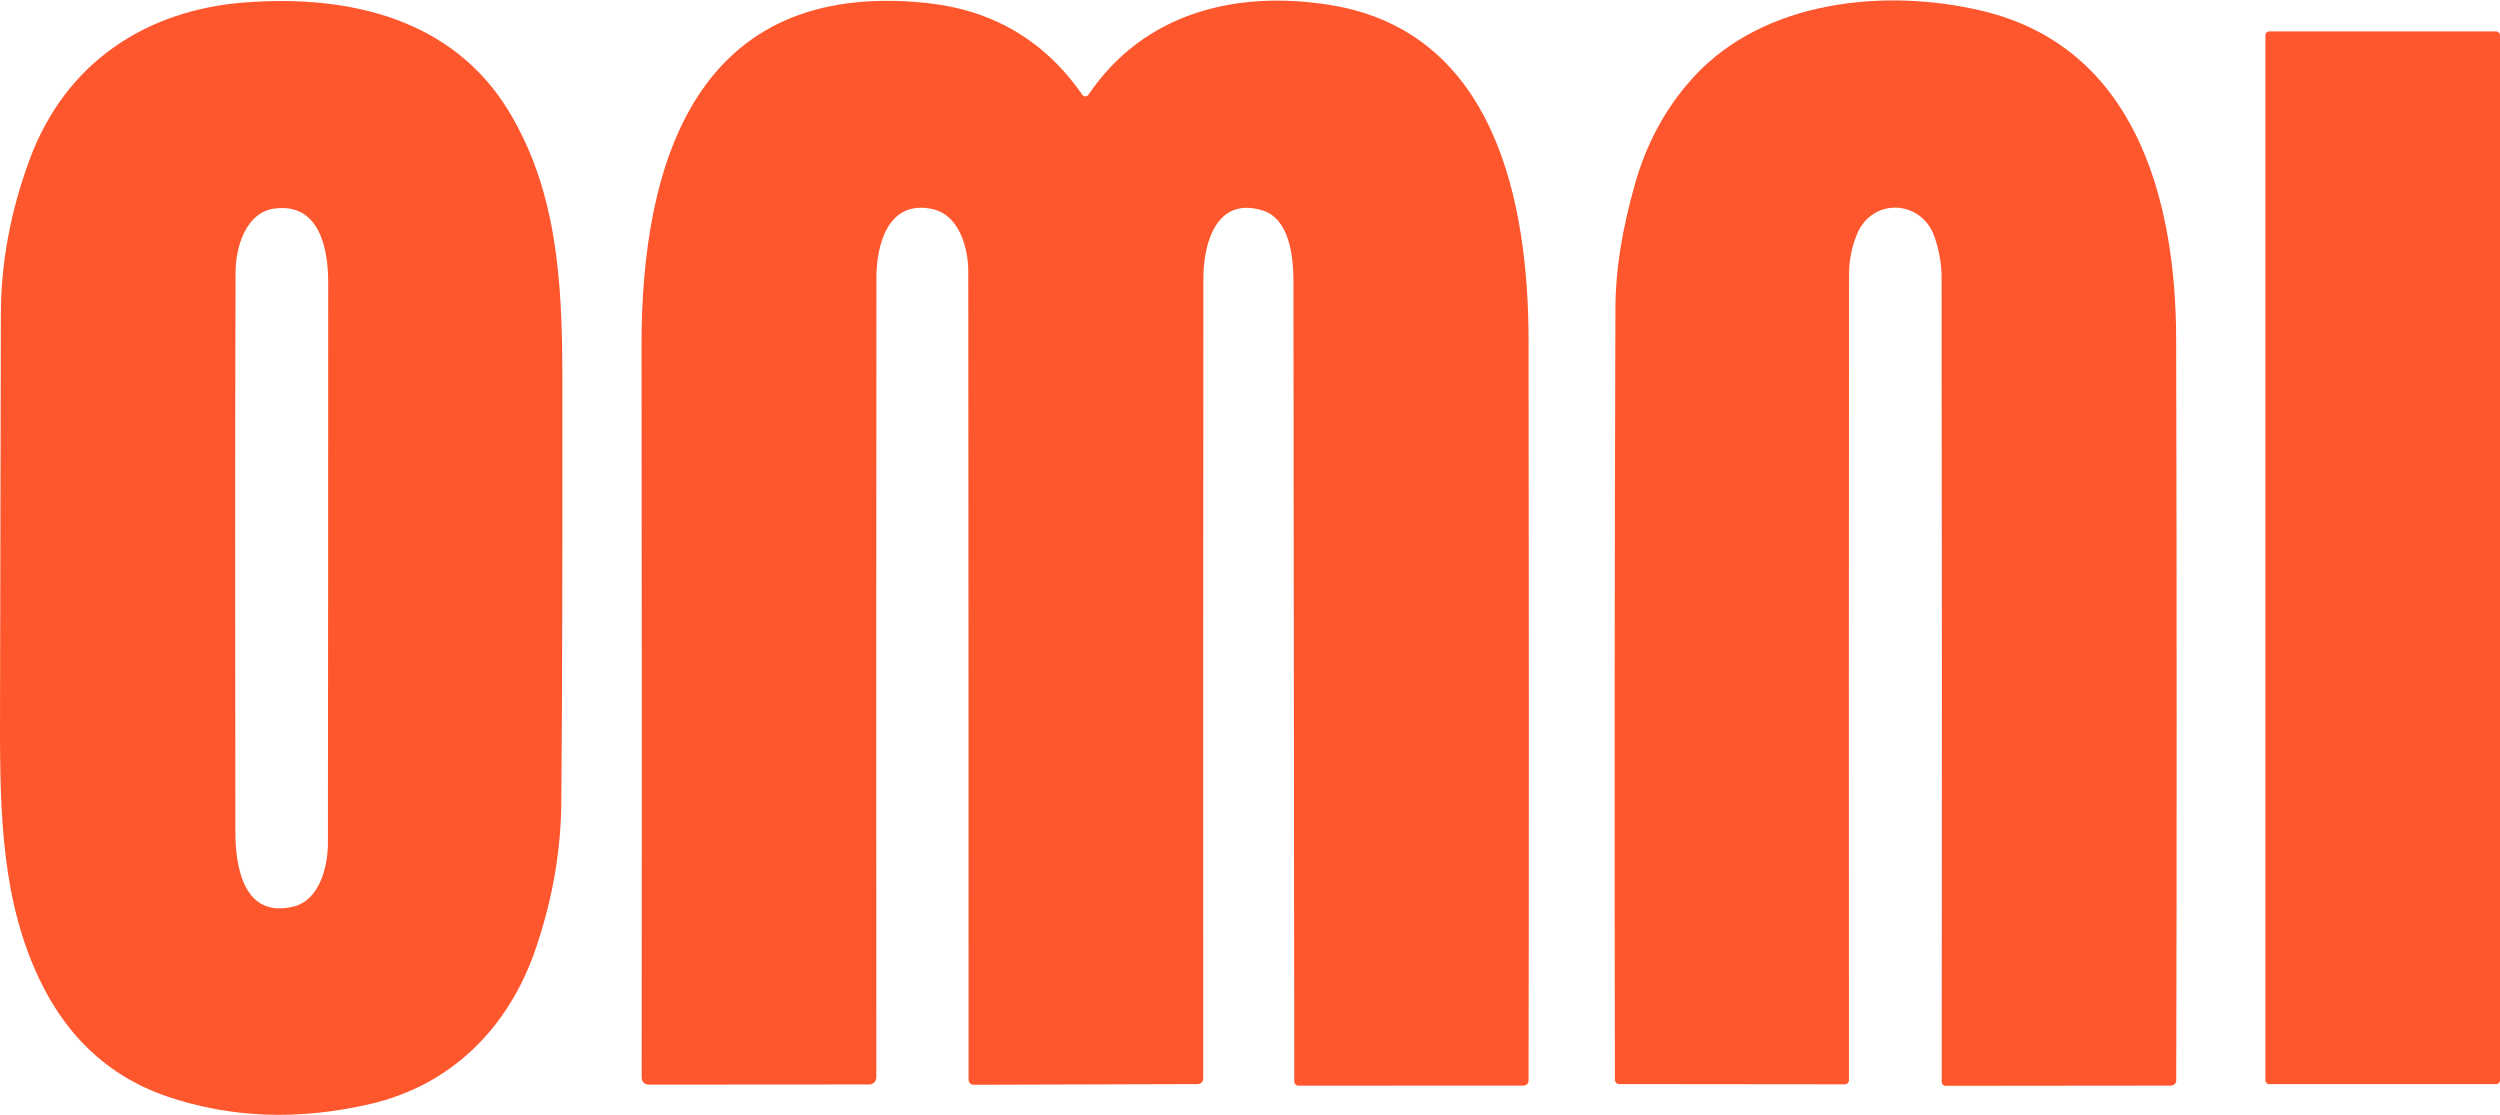
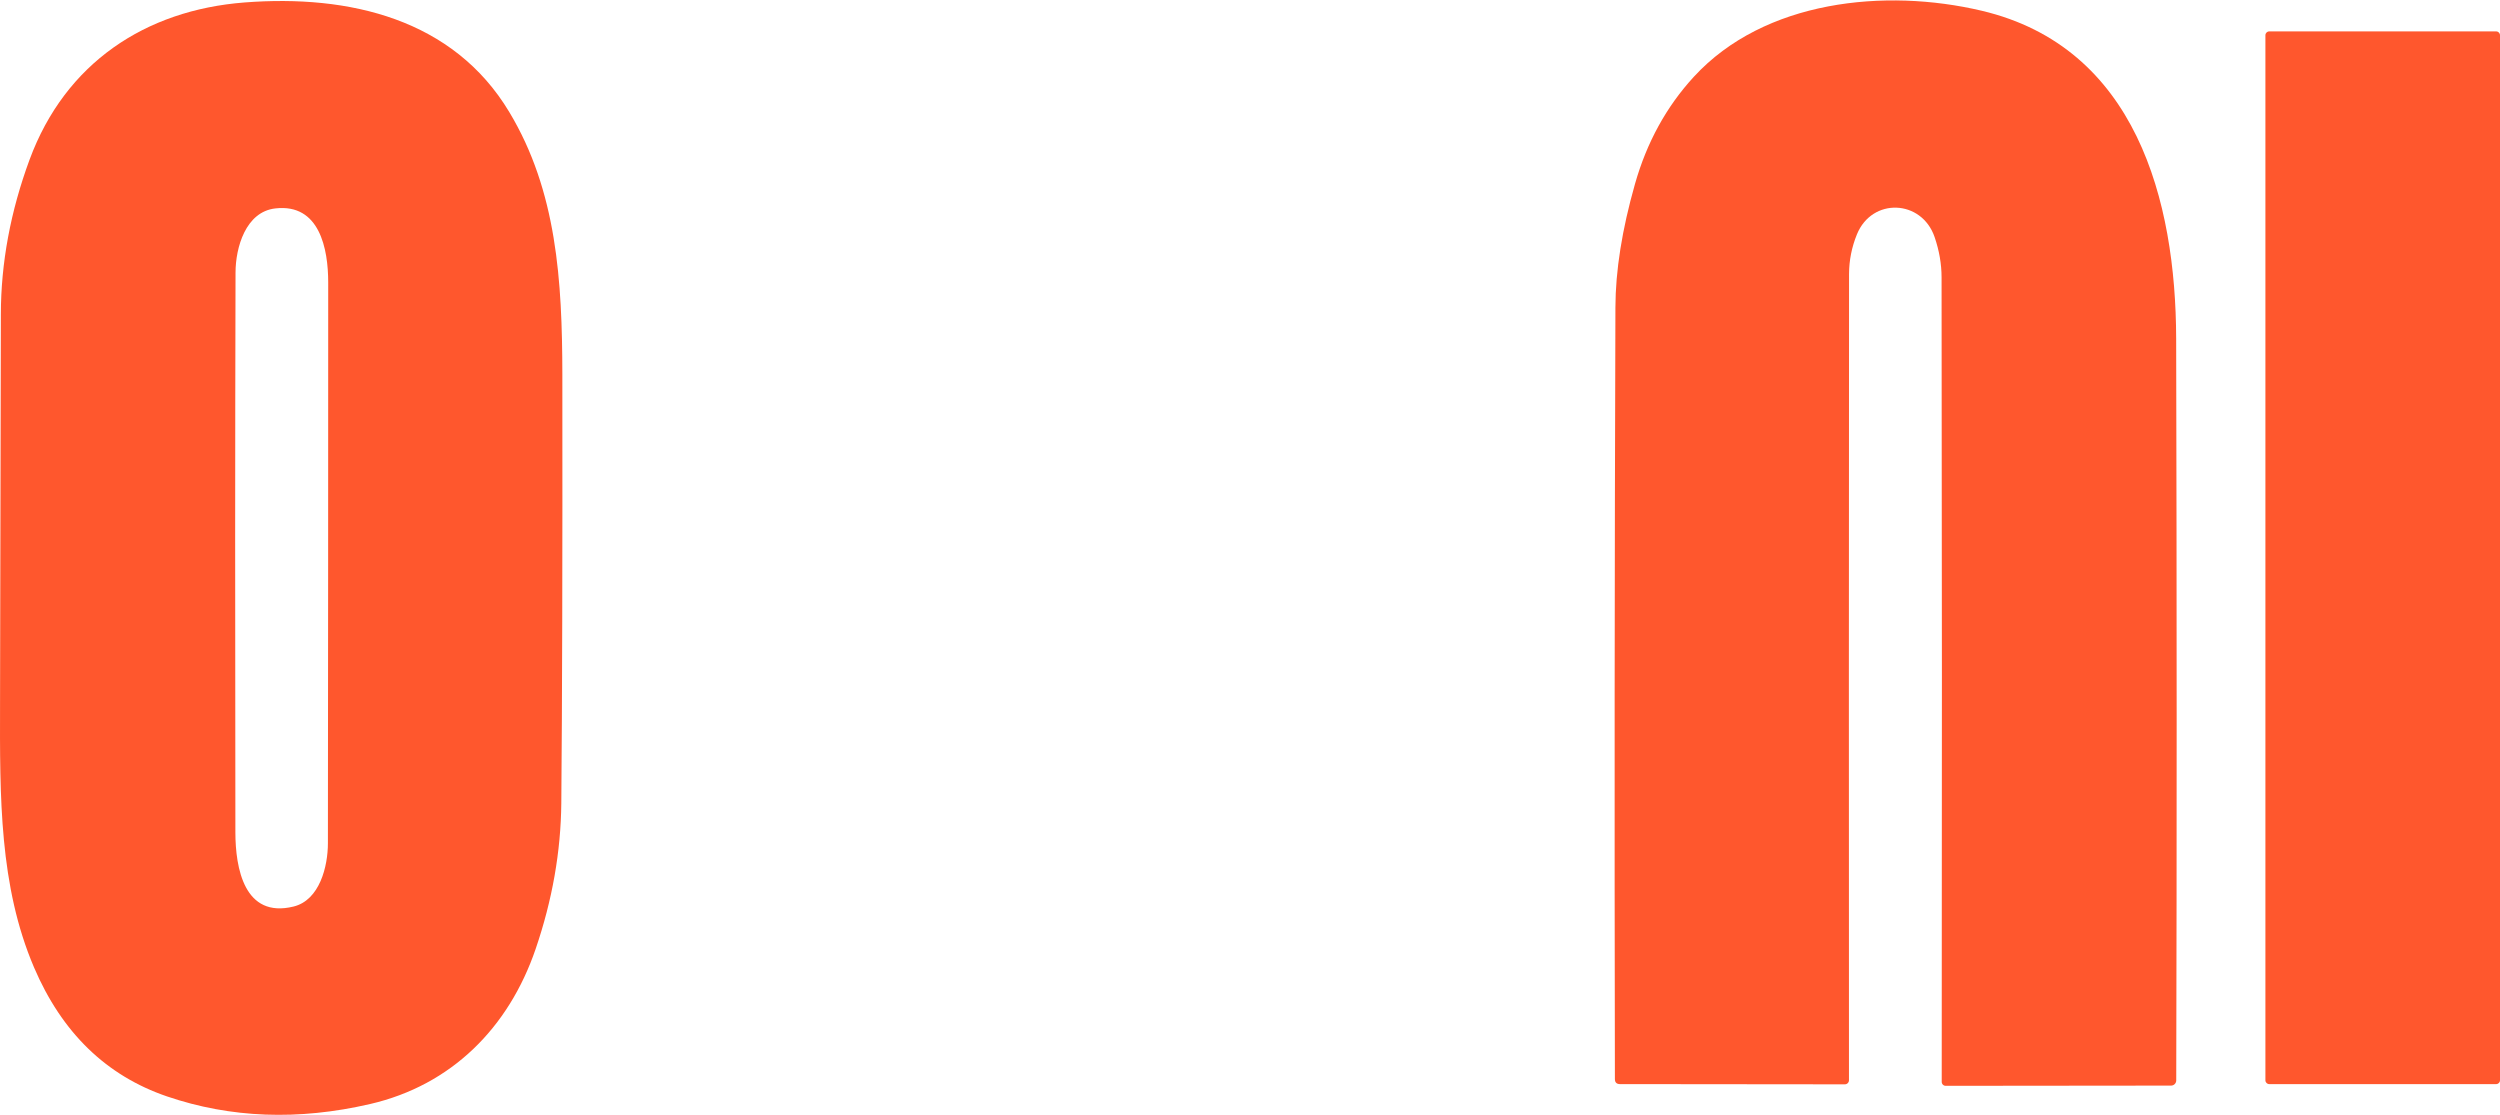
<svg xmlns="http://www.w3.org/2000/svg" width="5112" height="2280" viewBox="0 0 5112 2280" fill="none">
  <path d="M69.508 1978C-1.44 1811.69 -0.372 1629.97 0.086 1439.1C0.899 1115.03 1.458 849.595 1.764 642.803C1.865 537.729 21.446 432.248 60.505 326.36C133.437 129.079 296.999 20.75 499.926 5.034C714.906 -11.596 927.292 38.907 1041.42 229.169C1138.61 390.747 1149.6 573.991 1149.9 765.932C1150.31 1142.69 1149.6 1434.78 1147.76 1642.18C1146.85 1741.25 1129.35 1840.68 1095.28 1940.46C1040.2 2101.58 923.172 2219.07 756.711 2257.52C609.933 2291.49 471.546 2286.3 341.551 2241.96C217.253 2199.54 126.571 2111.55 69.508 1978ZM600.473 1853.65C653.875 1840.37 670.506 1771.26 670.506 1724.26C670.913 1348.01 671.116 965.757 671.116 577.501C671.116 508.689 653.57 415.922 563.244 426.145C502.366 432.858 481.769 506.095 481.616 557.055C480.701 899.03 480.599 1280.78 481.311 1702.29C481.463 1774.46 499.162 1878.67 600.473 1853.65Z" fill="#FF572D" />
-   <path d="M2225.72 193.602C2339.38 25.31 2529.19 -21.073 2721.74 10.51C3057.56 65.591 3125.3 413.465 3125.61 695.578C3126.42 1230.61 3126.42 1735.39 3125.61 2209.9C3125.61 2212.53 3124.55 2215.05 3122.66 2216.91C3120.77 2218.77 3118.21 2219.81 3115.54 2219.81L2655.22 2219.97C2652.91 2219.97 2650.7 2219.05 2649.07 2217.42C2647.44 2215.79 2646.52 2213.58 2646.52 2211.27C2646.11 1661.28 2645.55 1115.62 2644.84 574.28C2644.69 524.693 2636.76 447.642 2582.13 430.401C2486.93 400.648 2460.68 498.297 2460.68 568.635C2460.28 1111.91 2460.17 1657.52 2460.38 2205.47C2460.38 2208.47 2459.19 2211.34 2457.07 2213.46C2454.95 2215.57 2452.08 2216.76 2449.09 2216.76L1990.75 2218.14C1988.04 2218.14 1985.44 2217.06 1983.52 2215.14C1981.6 2213.23 1980.52 2210.63 1980.52 2207.91C1980.63 1654.47 1980.42 1103.21 1979.91 554.14C1979.91 506.841 1961.3 439.861 1907.29 427.654C1816.2 407.209 1792.09 499.976 1792.09 567.872C1791.69 1112.06 1791.64 1657.11 1791.94 2203.03C1791.94 2206.88 1790.41 2210.56 1787.7 2213.28C1784.98 2216 1781.29 2217.53 1777.45 2217.53L1326.12 2217.83C1322.4 2217.83 1318.83 2216.35 1316.2 2213.72C1313.57 2211.09 1312.09 2207.52 1312.09 2203.79C1312.6 1721.65 1312.49 1222.73 1311.78 707.022C1311.32 330.768 1424.69 -43.196 1894.47 6.086C2029.96 20.326 2136.15 82.883 2213.05 193.755C2213.76 194.785 2214.71 195.625 2215.83 196.2C2216.94 196.775 2218.17 197.067 2219.42 197.052C2220.67 197.037 2221.9 196.715 2223 196.114C2224.1 195.512 2225.03 194.649 2225.72 193.602Z" fill="#FF572D" />
  <path d="M3463.72 156.85C3607.91 0.154 3854.77 -24.716 4052.21 21.972C4367.73 96.582 4449.06 409.516 4449.82 692.088C4451.14 1221.73 4451.19 1727.42 4449.97 2209.15C4449.97 2211.99 4448.86 2214.7 4446.89 2216.71C4444.92 2218.71 4442.24 2219.83 4439.45 2219.83L3978.51 2220.29C3976.37 2220.29 3974.31 2219.44 3972.8 2217.92C3971.28 2216.41 3970.43 2214.35 3970.43 2212.2C3971.04 1654.08 3970.93 1105.72 3970.12 567.128C3970.12 540.071 3965.39 512.658 3955.93 484.889C3929.54 407.685 3828.07 403.413 3797.1 479.091C3786.42 505.334 3781.03 532.34 3780.93 560.109C3780.52 1111.01 3780.47 1660.59 3780.77 2208.85C3780.77 2209.96 3780.55 2211.07 3780.12 2212.1C3779.69 2213.12 3779.06 2214.06 3778.26 2214.84C3777.47 2215.62 3776.52 2216.23 3775.49 2216.65C3774.45 2217.06 3773.34 2217.26 3772.23 2217.24L3312.52 2216.78C3305.6 2216.78 3302.14 2213.32 3302.14 2206.41C3301.13 1682.46 3301.48 1156.48 3303.21 628.463C3303.41 553.395 3316.74 469.326 3343.19 376.254C3367.39 291.015 3407.57 217.88 3463.72 156.85Z" fill="#FF572D" />
  <path d="M5104.22 64.231H4640.08C4635.78 64.231 4632.3 67.715 4632.3 72.012V2209C4632.3 2213.29 4635.78 2216.78 4640.08 2216.78H5104.22C5108.52 2216.78 5112 2213.29 5112 2209V72.012C5112 67.715 5108.52 64.231 5104.22 64.231Z" fill="#FF572D" />
</svg>